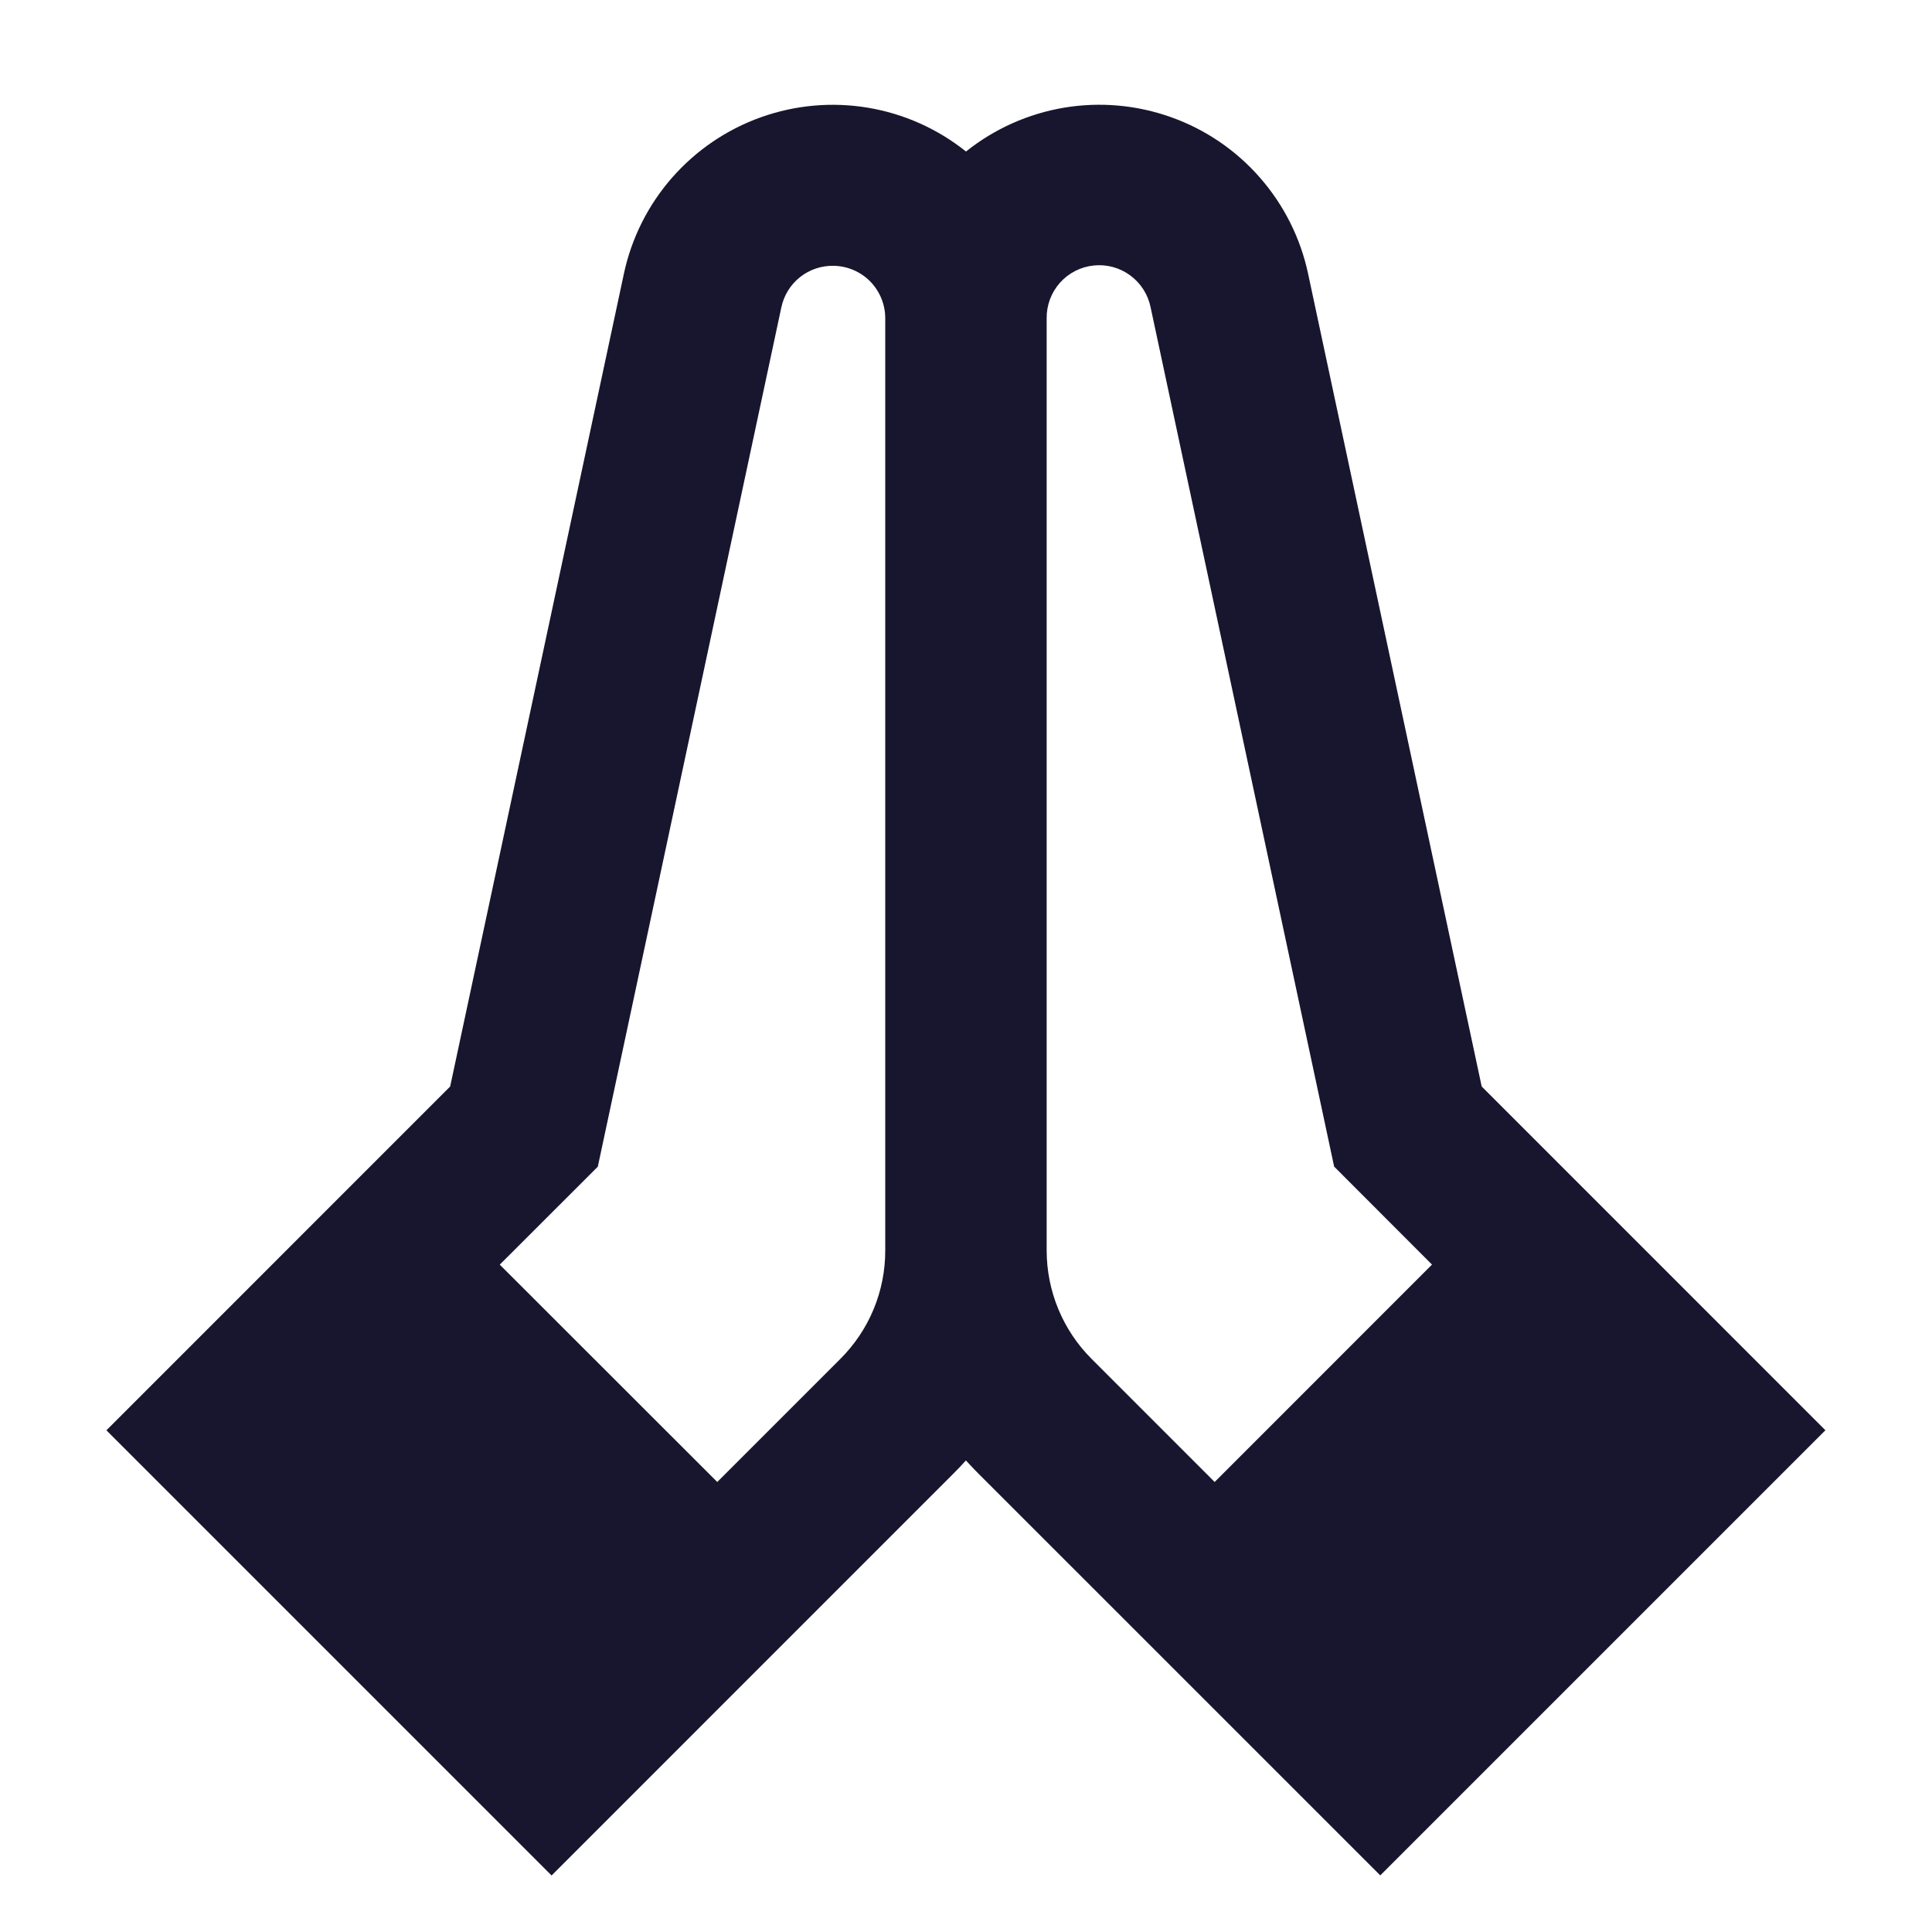
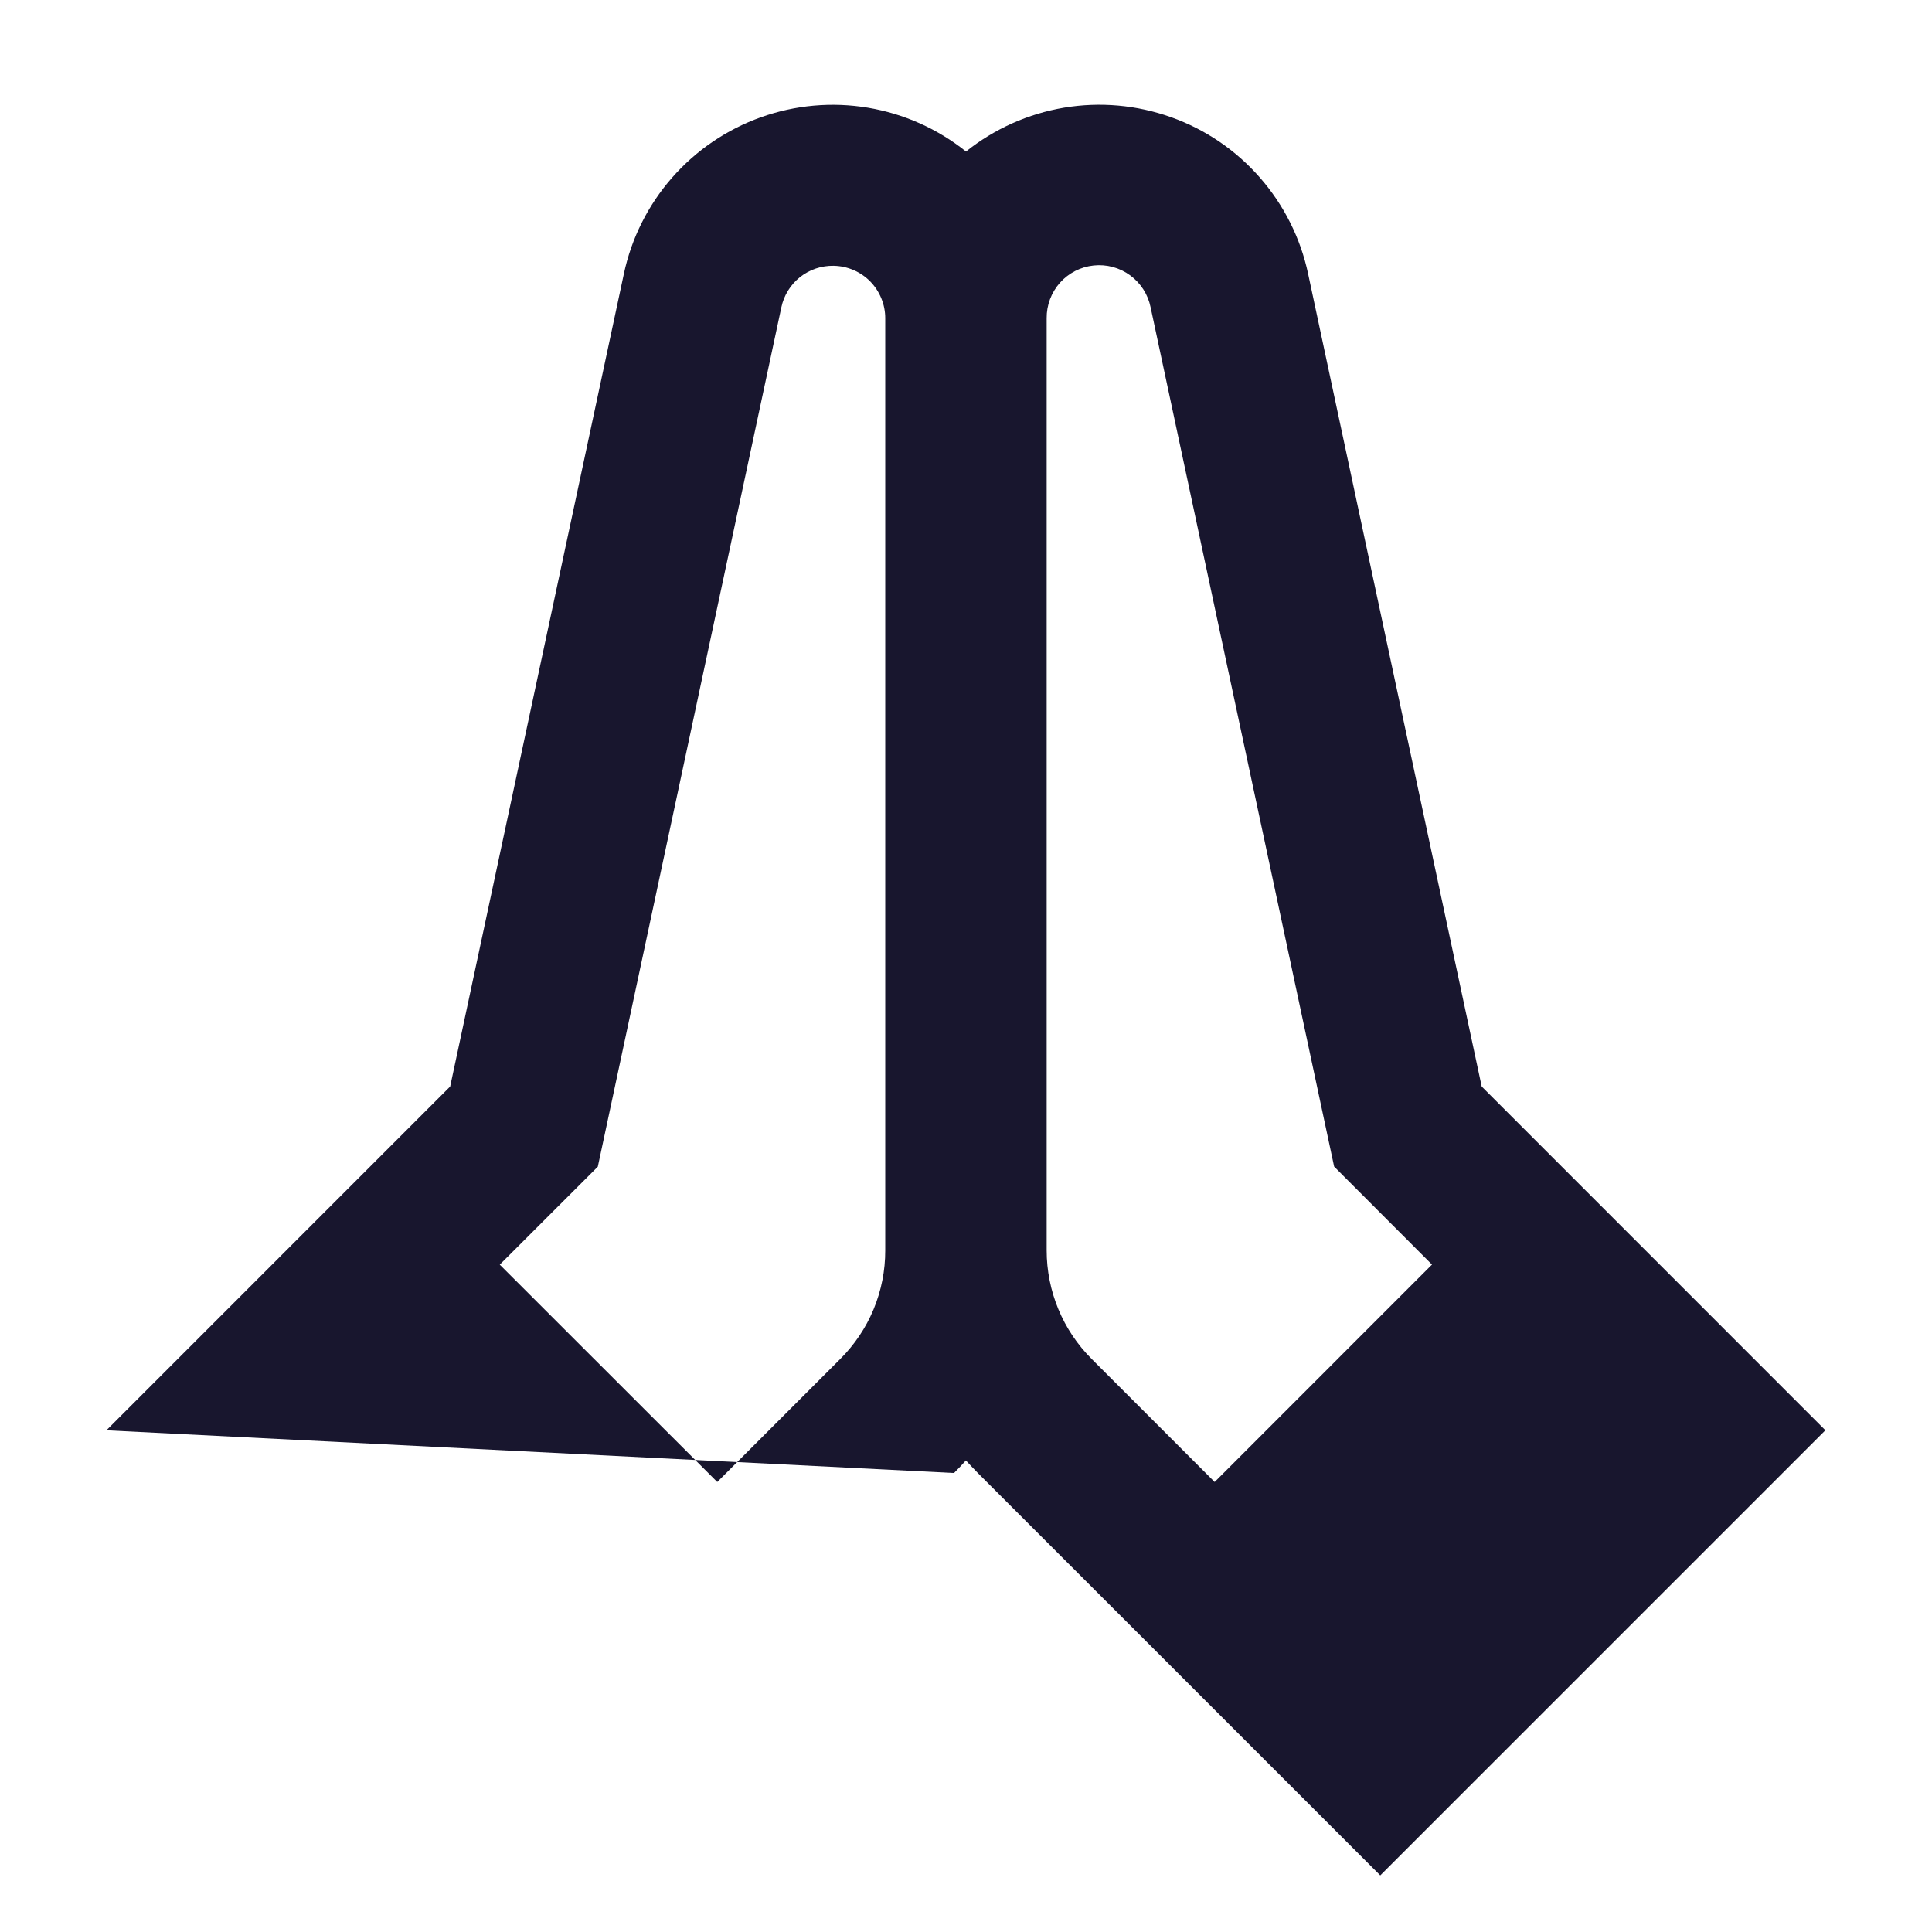
<svg xmlns="http://www.w3.org/2000/svg" width="40" height="40" viewBox="0 0 40 40" fill="none">
-   <path d="M17.262 5.503C17.009 5.498 16.762 5.58 16.564 5.737C16.366 5.894 16.229 6.116 16.177 6.363L12.377 24.155L10.347 26.183L14.85 30.683L17.395 28.138C17.691 27.843 17.927 27.493 18.087 27.107C18.247 26.721 18.329 26.306 18.328 25.888V6.588C18.328 6.304 18.216 6.031 18.017 5.827C17.817 5.624 17.546 5.509 17.262 5.503ZM12.917 5.667C13.074 4.93 13.418 4.245 13.914 3.679C14.411 3.112 15.044 2.681 15.753 2.428C16.463 2.174 17.226 2.106 17.969 2.23C18.712 2.354 19.411 2.666 20 3.137C20.589 2.666 21.288 2.354 22.032 2.229C22.775 2.105 23.538 2.173 24.248 2.427C24.958 2.68 25.591 3.111 26.087 3.679C26.583 4.246 26.926 4.931 27.083 5.668L30.677 22.495L37.793 29.612L28.577 38.828L20.245 30.497C20.162 30.412 20.079 30.326 19.998 30.237C19.919 30.326 19.836 30.412 19.752 30.497L11.42 38.83L2.203 29.613L9.32 22.495L12.917 5.667ZM23.822 6.362C23.768 6.096 23.617 5.861 23.399 5.701C23.181 5.541 22.911 5.468 22.642 5.497C22.373 5.525 22.124 5.653 21.944 5.855C21.765 6.057 21.667 6.319 21.67 6.59V25.887C21.67 26.732 22.005 27.542 22.603 28.137L25.148 30.683L29.648 26.182L27.622 24.153L23.822 6.362Z" fill="#18162E" />
+   <path d="M17.262 5.503C17.009 5.498 16.762 5.58 16.564 5.737C16.366 5.894 16.229 6.116 16.177 6.363L12.377 24.155L10.347 26.183L14.85 30.683L17.395 28.138C17.691 27.843 17.927 27.493 18.087 27.107C18.247 26.721 18.329 26.306 18.328 25.888V6.588C18.328 6.304 18.216 6.031 18.017 5.827C17.817 5.624 17.546 5.509 17.262 5.503ZM12.917 5.667C13.074 4.93 13.418 4.245 13.914 3.679C14.411 3.112 15.044 2.681 15.753 2.428C16.463 2.174 17.226 2.106 17.969 2.23C18.712 2.354 19.411 2.666 20 3.137C20.589 2.666 21.288 2.354 22.032 2.229C22.775 2.105 23.538 2.173 24.248 2.427C24.958 2.68 25.591 3.111 26.087 3.679C26.583 4.246 26.926 4.931 27.083 5.668L30.677 22.495L37.793 29.612L28.577 38.828L20.245 30.497C20.162 30.412 20.079 30.326 19.998 30.237C19.919 30.326 19.836 30.412 19.752 30.497L2.203 29.613L9.32 22.495L12.917 5.667ZM23.822 6.362C23.768 6.096 23.617 5.861 23.399 5.701C23.181 5.541 22.911 5.468 22.642 5.497C22.373 5.525 22.124 5.653 21.944 5.855C21.765 6.057 21.667 6.319 21.67 6.59V25.887C21.67 26.732 22.005 27.542 22.603 28.137L25.148 30.683L29.648 26.182L27.622 24.153L23.822 6.362Z" fill="#18162E" />
</svg>